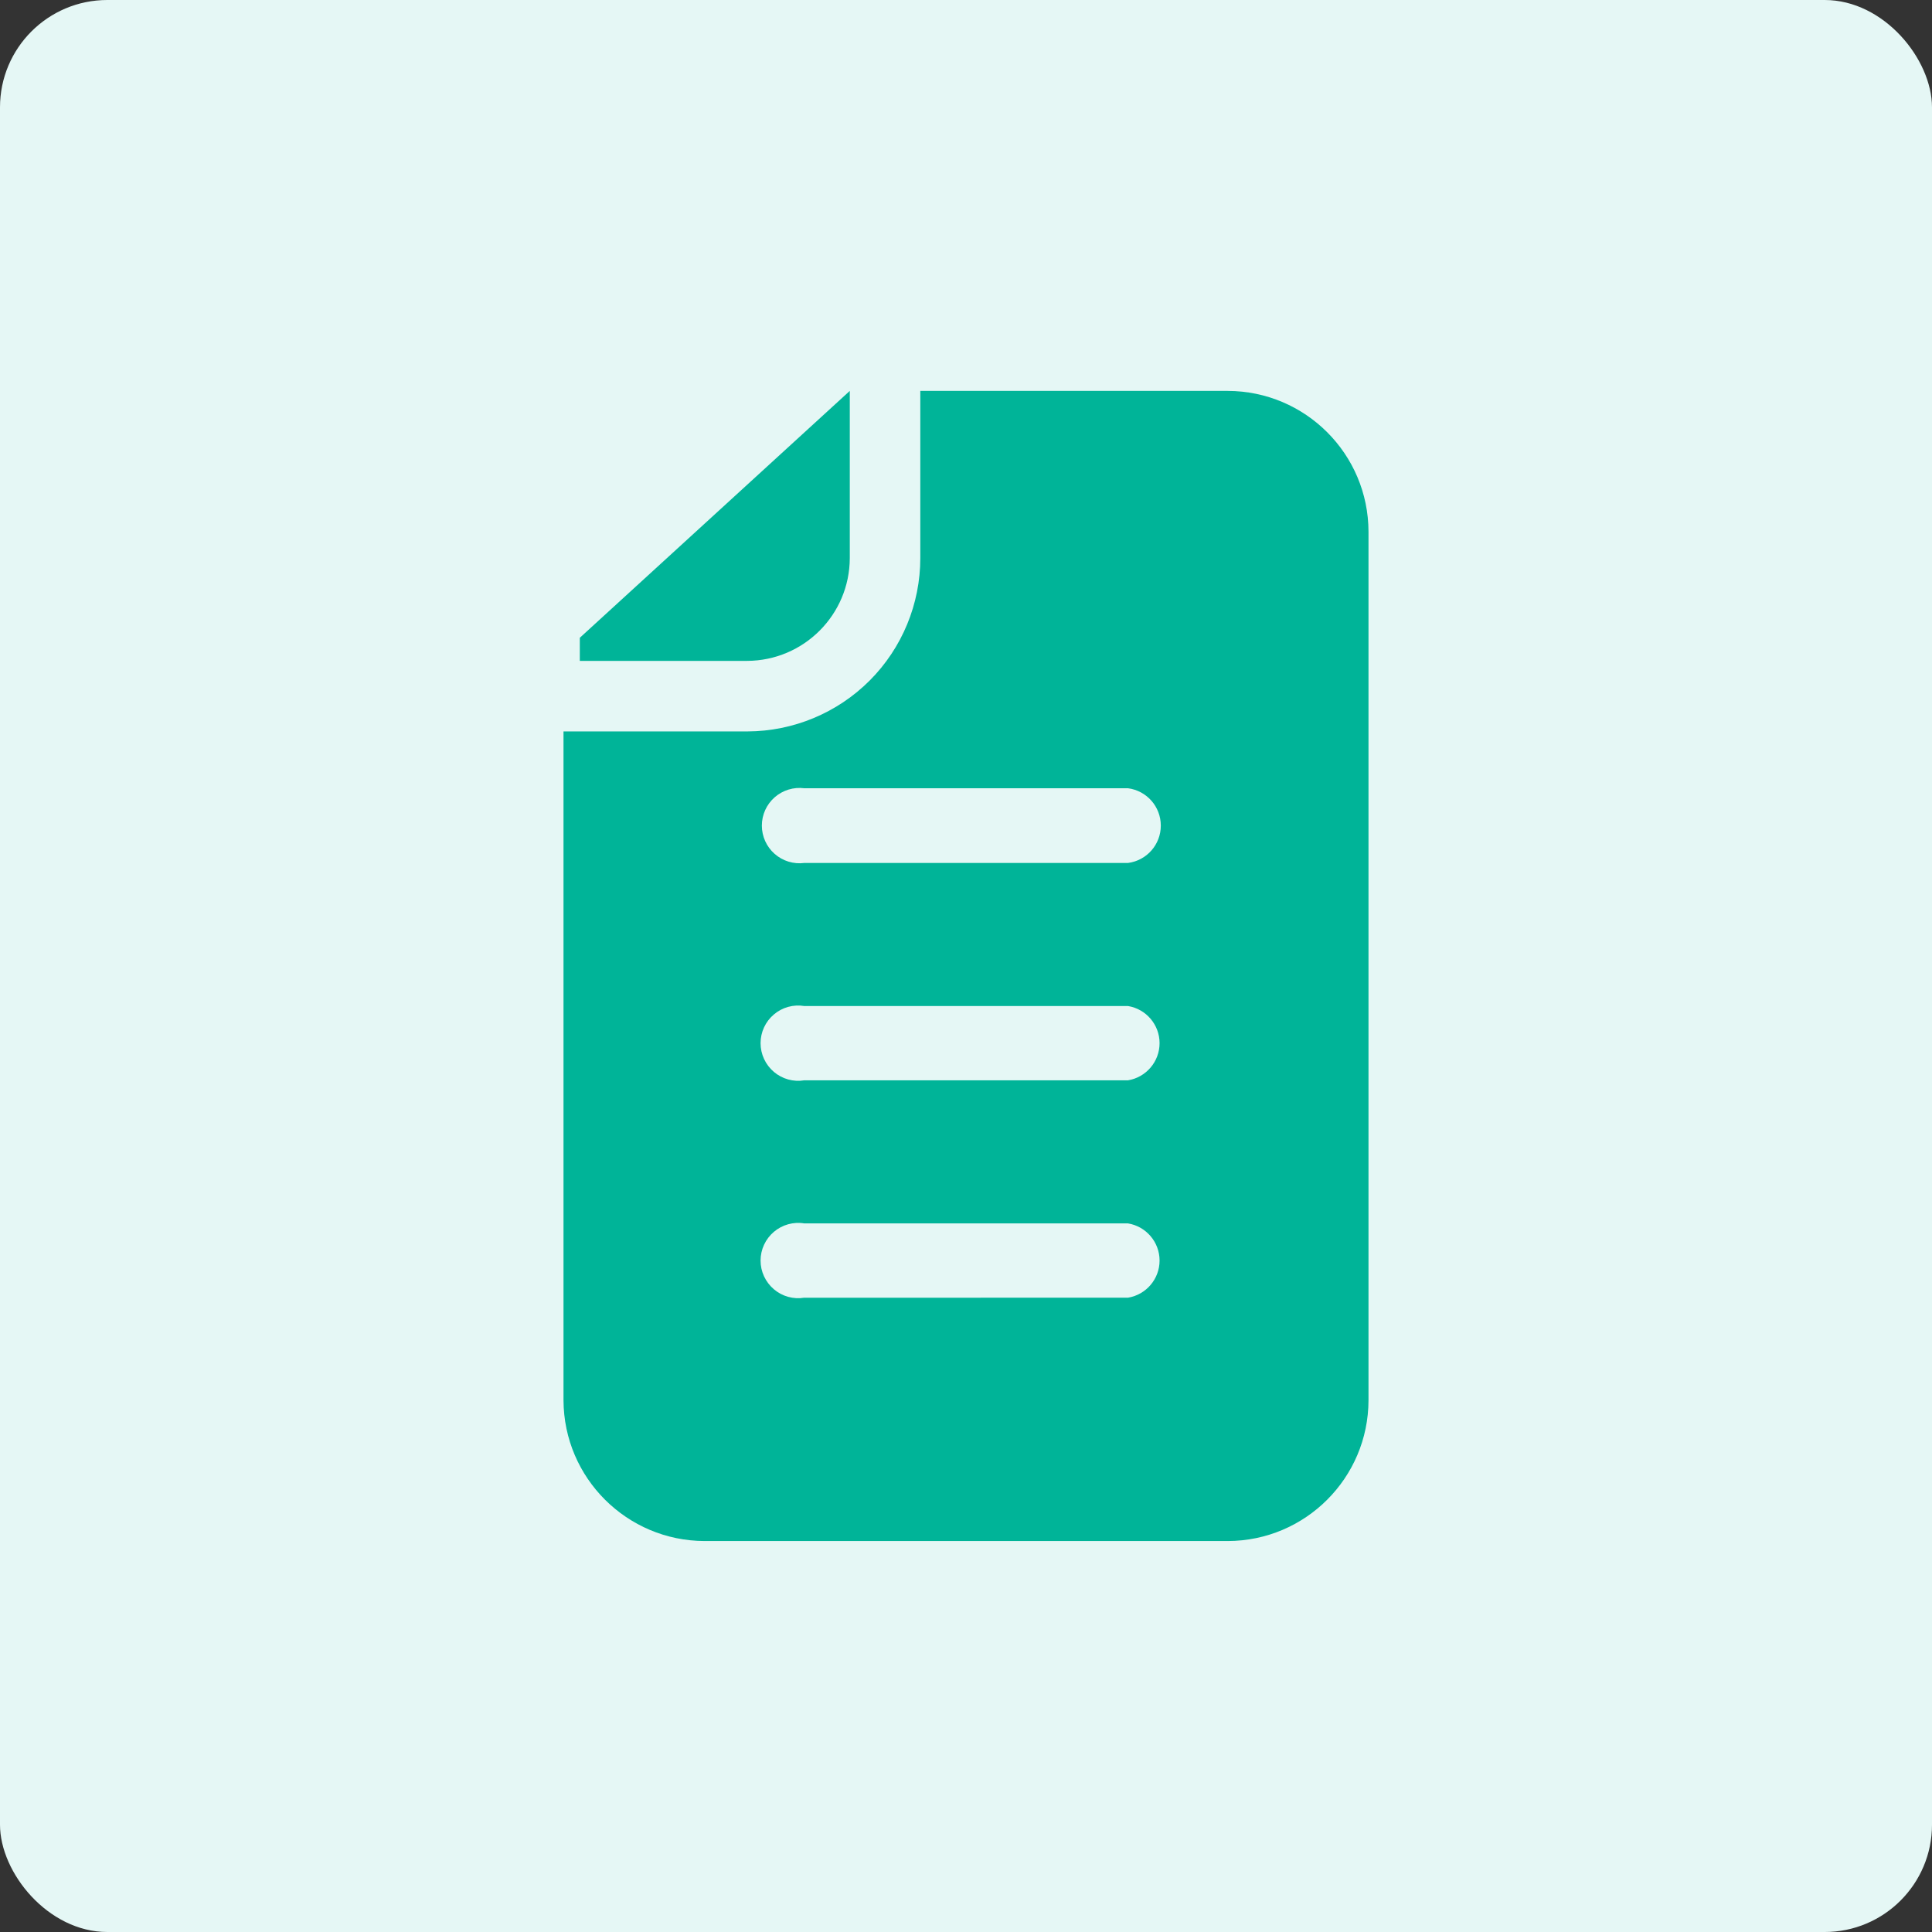
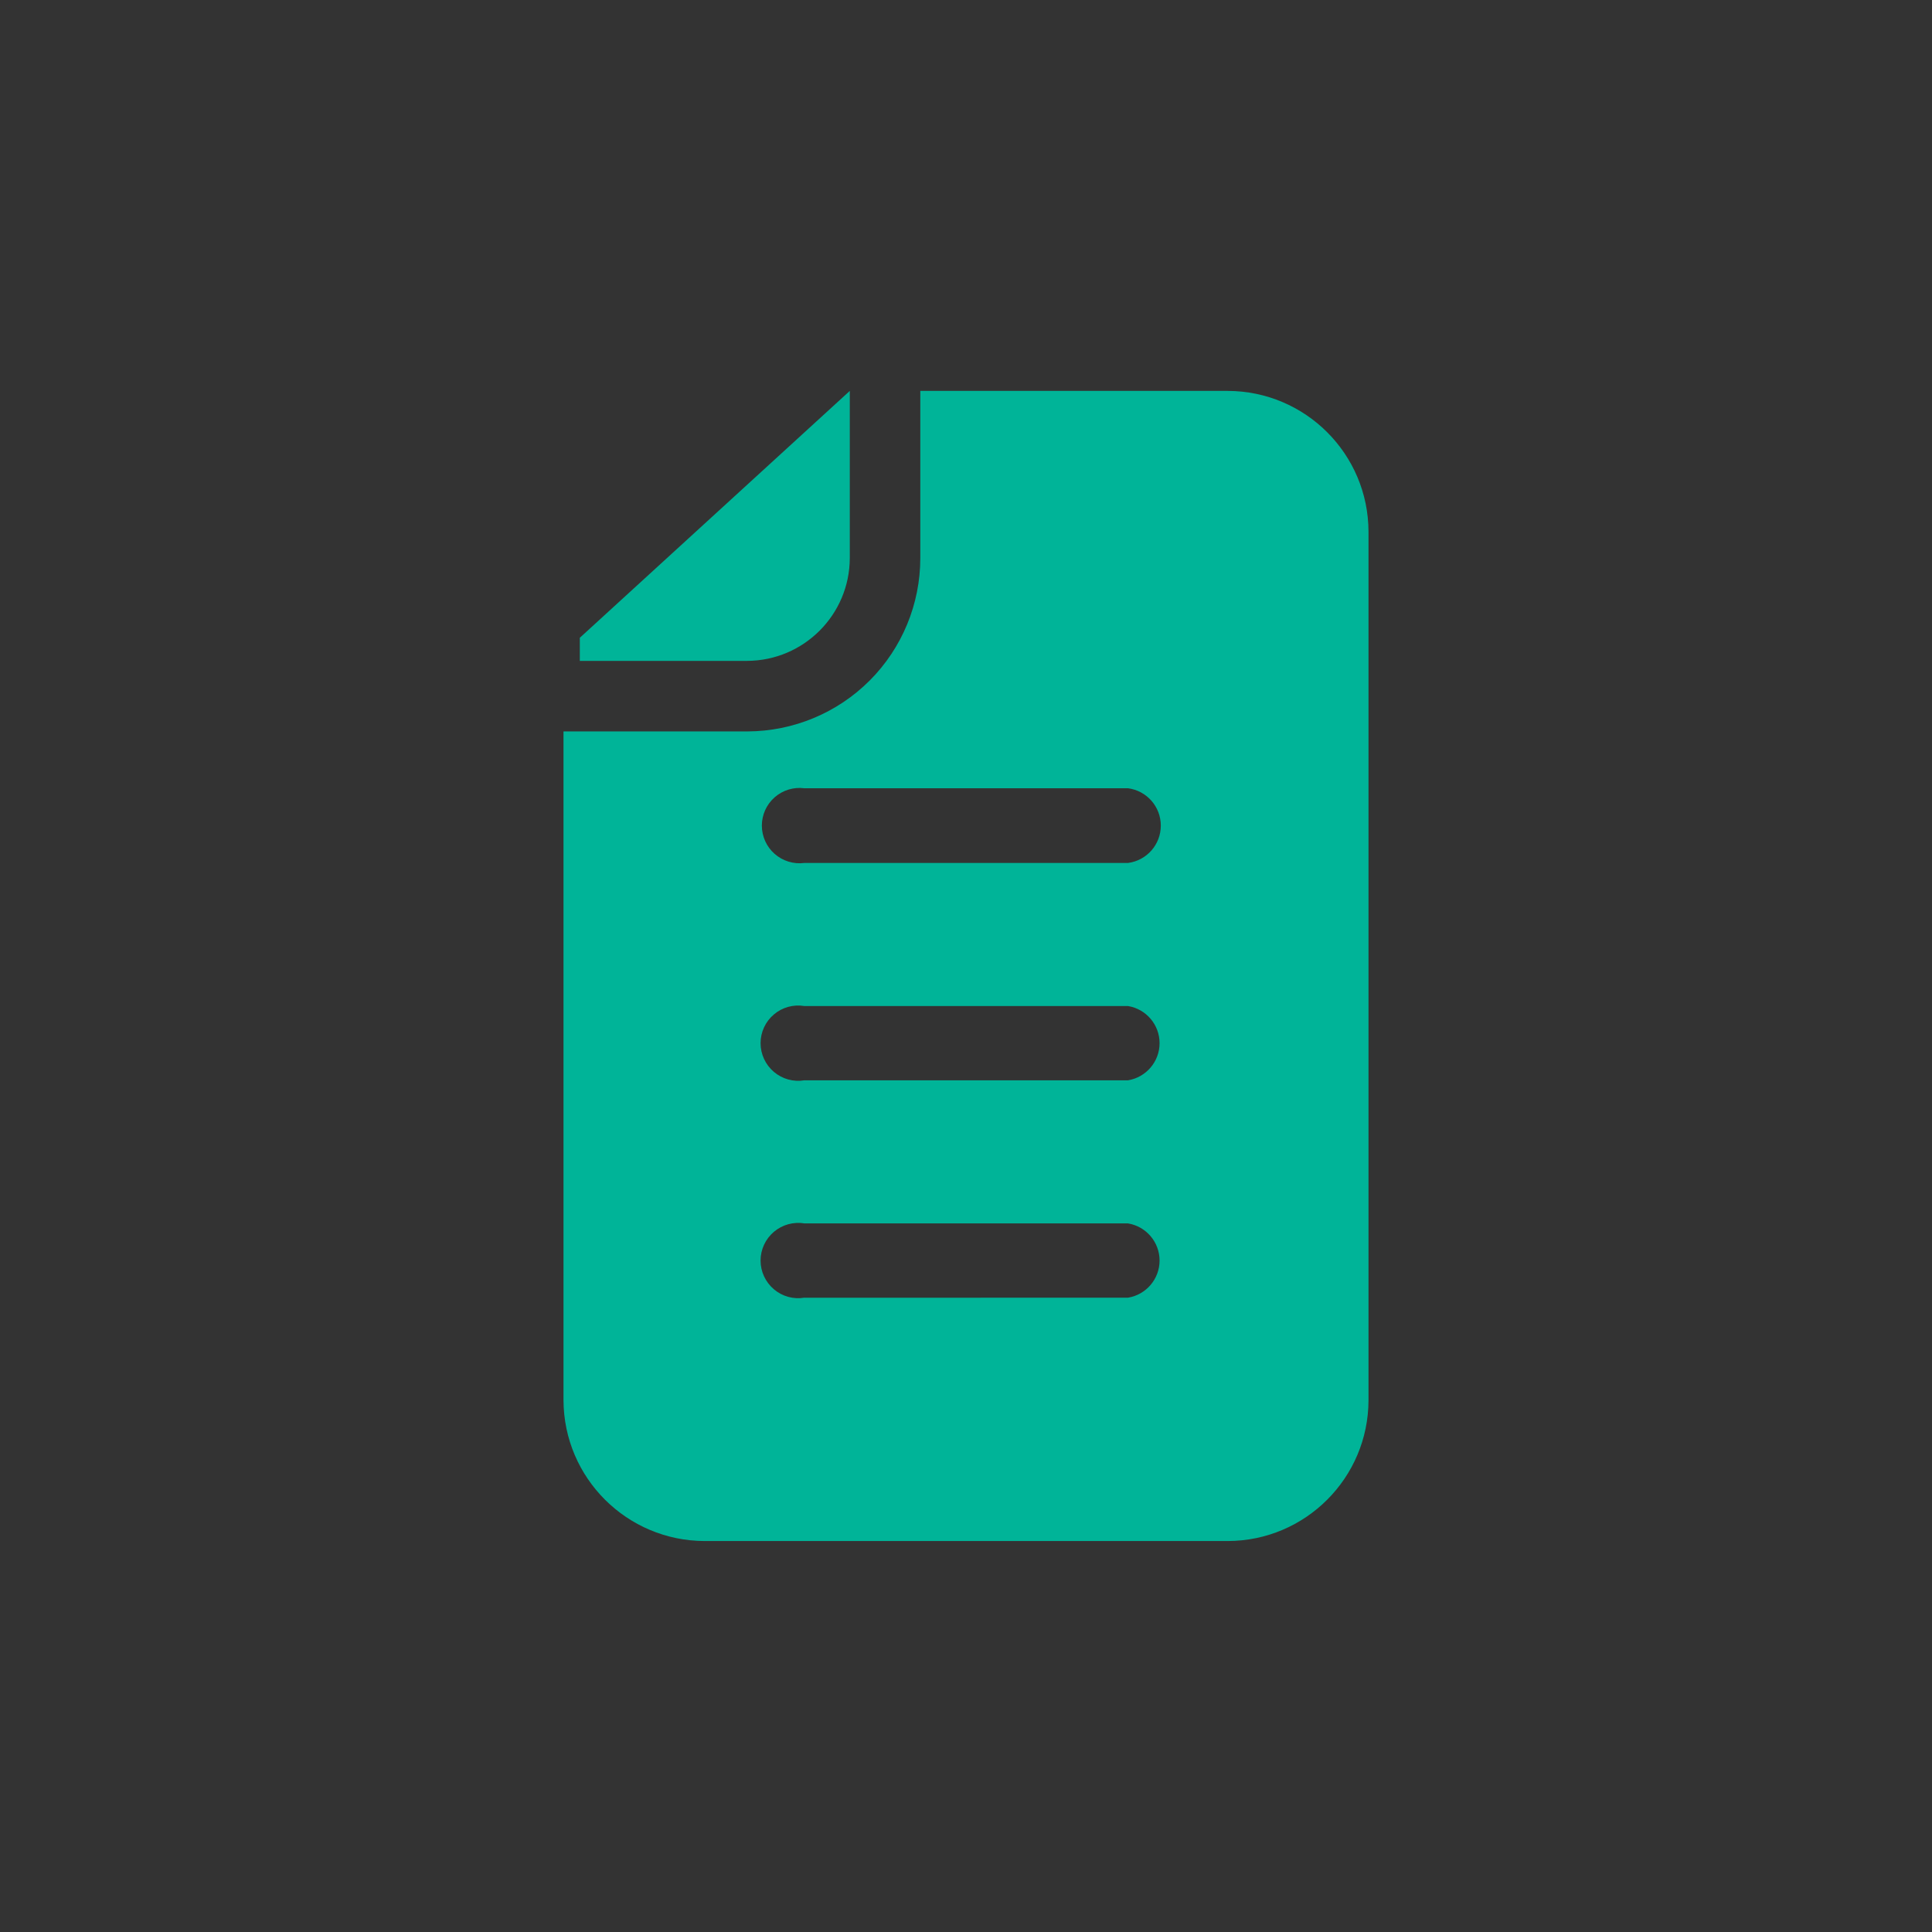
<svg xmlns="http://www.w3.org/2000/svg" width="72" height="72" viewBox="0 0 72 72" fill="none">
  <rect x="0" y="0" width="72" height="72" fill="#333333" stroke="none" />
-   <rect width="72" height="72" rx="4" fill="#E5F7F5" />
  <path fill-rule="evenodd" clip-rule="evenodd" d="M34.297 14.568H45.753C48.648 14.574 50.995 16.92 51 19.816V52.183C50.995 55.078 48.648 57.425 45.753 57.43H26.263C23.364 57.425 21.012 55.082 21 52.183V27.258H27.853C29.562 27.253 31.203 26.571 32.411 25.361C33.619 24.15 34.297 22.509 34.297 20.798L34.297 14.568ZM31.669 14.568V20.798C31.664 22.912 29.951 24.623 27.839 24.629H21.608V23.768L31.669 14.568ZM29.975 40.26C29.569 40.328 29.154 40.212 28.84 39.946C28.526 39.679 28.344 39.288 28.344 38.875C28.344 38.464 28.526 38.071 28.84 37.806C29.154 37.539 29.569 37.424 29.975 37.492H42.038C42.715 37.603 43.214 38.19 43.214 38.875C43.214 39.562 42.715 40.149 42.038 40.26L29.975 40.26ZM29.975 32.16C29.576 32.212 29.172 32.089 28.868 31.821C28.566 31.556 28.392 31.171 28.392 30.768C28.392 30.363 28.566 29.98 28.868 29.714C29.172 29.447 29.576 29.324 29.975 29.376H42.038C42.738 29.468 43.26 30.063 43.26 30.768C43.26 31.473 42.738 32.068 42.038 32.16L29.975 32.16ZM29.975 48.363V48.361C29.569 48.429 29.154 48.314 28.84 48.047C28.526 47.779 28.344 47.389 28.344 46.978C28.344 46.565 28.526 46.174 28.84 45.907C29.154 45.641 29.569 45.525 29.975 45.593H42.038C42.715 45.704 43.214 46.29 43.214 46.978C43.214 47.663 42.715 48.25 42.038 48.361L29.975 48.363Z" fill="#00B498" />
</svg>